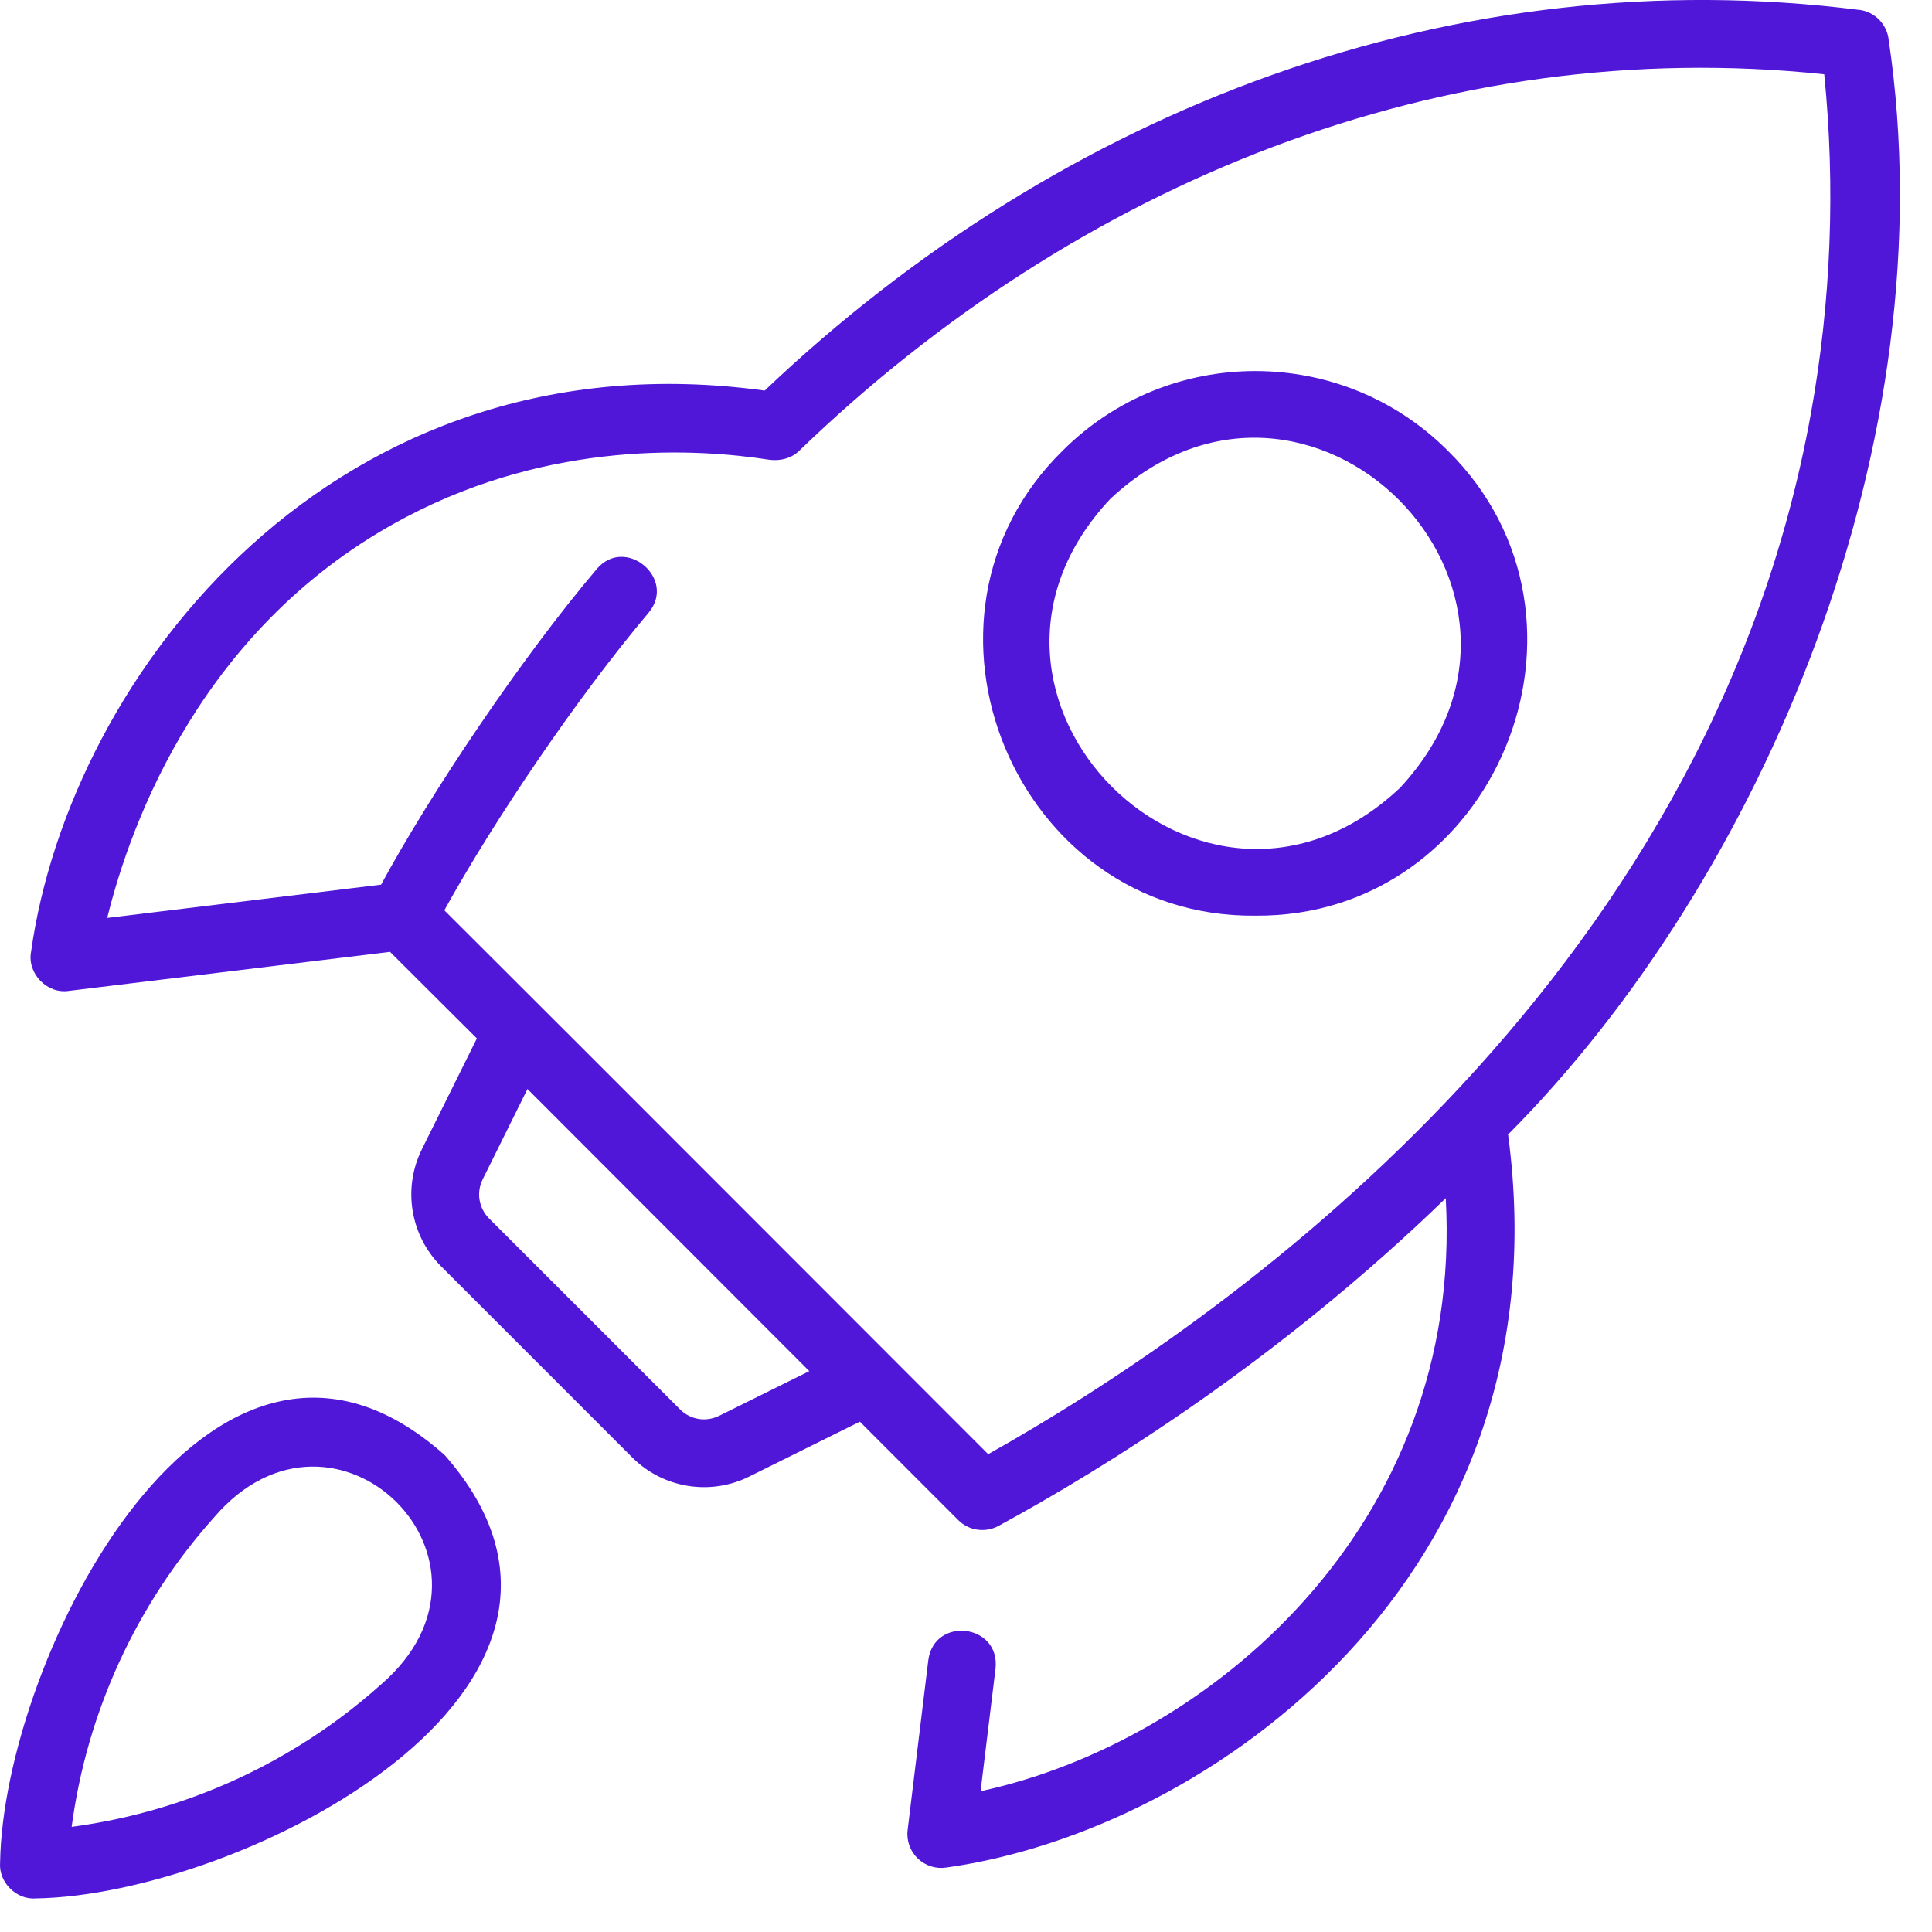
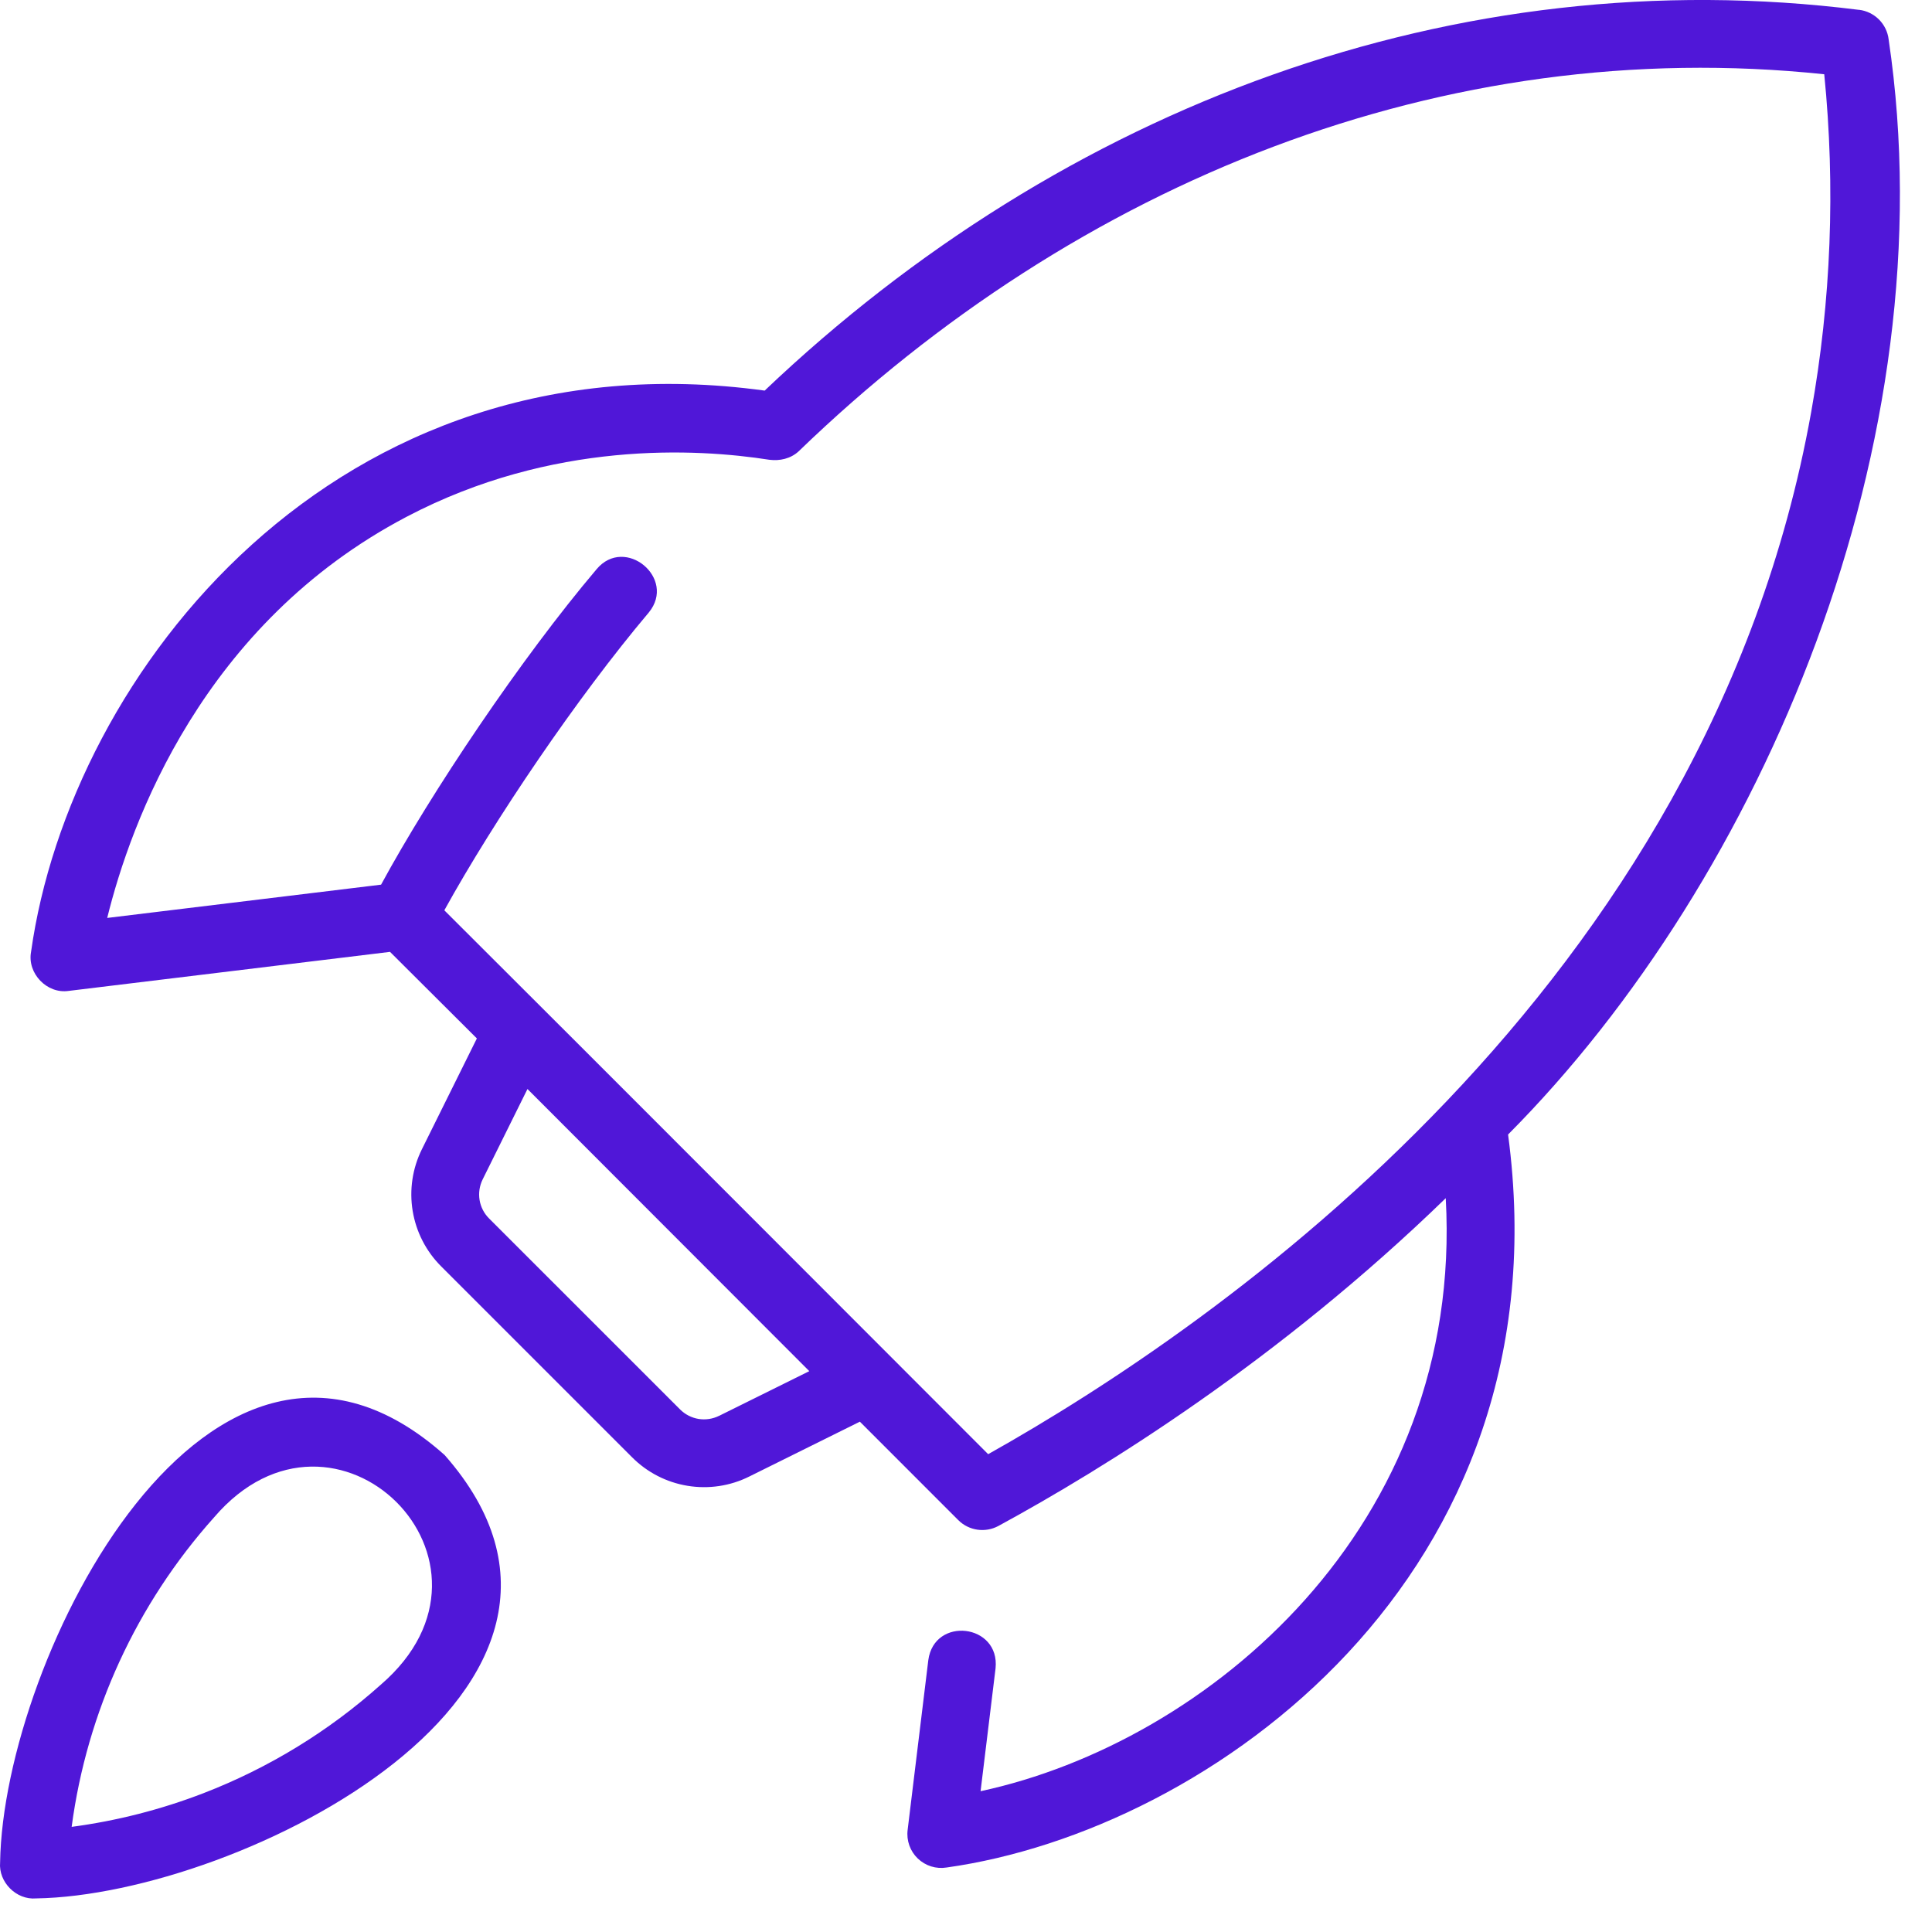
<svg xmlns="http://www.w3.org/2000/svg" width="57" height="57" viewBox="0 0 57 57" fill="none">
  <path d="M54.847 0.291C42.957 -1.206 31.371 3.144 22.56 11.524C9.92 9.791 2.066 19.861 0.916 28.085C0.8 28.719 1.386 29.328 2.023 29.235L11.507 28.083C12.18 28.756 13.02 29.593 14.069 30.637L12.447 33.907C12.168 34.47 12.073 35.106 12.175 35.726C12.277 36.346 12.571 36.918 13.015 37.361L18.65 42.996C19.094 43.441 19.666 43.735 20.286 43.836C20.906 43.938 21.542 43.843 22.104 43.563L25.369 41.944L28.272 44.848C28.587 45.163 29.07 45.229 29.457 45.02C32.584 43.32 37.725 40.134 42.654 35.35C43.194 45.036 35.636 51.404 28.93 52.846L29.372 49.221C29.507 47.907 27.563 47.677 27.388 48.979L26.778 53.989C26.759 54.143 26.776 54.3 26.828 54.446C26.88 54.592 26.965 54.724 27.077 54.831C27.189 54.939 27.324 55.019 27.472 55.065C27.62 55.111 27.777 55.122 27.93 55.097C35.674 54.013 46.234 46.502 44.493 33.472C52.014 25.908 57.484 13.016 55.721 1.164C55.695 0.942 55.594 0.734 55.436 0.576C55.277 0.417 55.07 0.316 54.847 0.289V0.291ZM21.215 41.771C21.028 41.864 20.816 41.896 20.61 41.863C20.404 41.829 20.213 41.731 20.065 41.583L14.429 35.948C14.281 35.801 14.183 35.61 14.149 35.404C14.115 35.198 14.147 34.986 14.239 34.798L15.562 32.129C18.149 34.721 21.288 37.863 23.877 40.453L21.215 41.772V41.771ZM53.434 12.166C50.386 29.148 35.928 39.102 29.154 42.903C25.854 39.604 17.658 31.39 13.109 26.857C14.581 24.192 17.021 20.584 19.141 18.071C19.971 17.061 18.437 15.791 17.6 16.795C15.385 19.408 12.726 23.367 11.243 26.1L3.163 27.082C3.855 24.272 5.978 18.405 11.999 15.245C16.29 12.992 20.546 13.228 22.701 13.565C23.006 13.603 23.323 13.534 23.559 13.319C31.799 5.357 42.607 1.01 53.821 2.191C54.154 5.518 54.024 8.875 53.434 12.166ZM13.118 42.928C6.214 36.779 0.098 48.916 0.003 54.948C-0.047 55.53 0.483 56.06 1.064 56.009C7.081 55.915 19.189 49.824 13.118 42.928ZM11.233 49.705C9.697 51.079 7.925 52.163 6.002 52.905C4.75 53.388 3.445 53.721 2.114 53.898C2.566 50.502 4.03 47.32 6.316 44.767C9.882 40.597 15.448 46.079 11.233 49.705Z" fill="#5017D8" />
-   <path d="M31.351 13.297C26.299 18.249 29.959 27.087 37.032 27.015C44.112 27.075 47.756 18.275 42.715 13.297C39.582 10.164 34.483 10.164 31.351 13.297ZM41.301 23.247C35.487 28.718 27.295 20.522 32.765 14.711C38.614 9.264 46.747 17.399 41.301 23.247Z" fill="#5017D8" />
</svg>